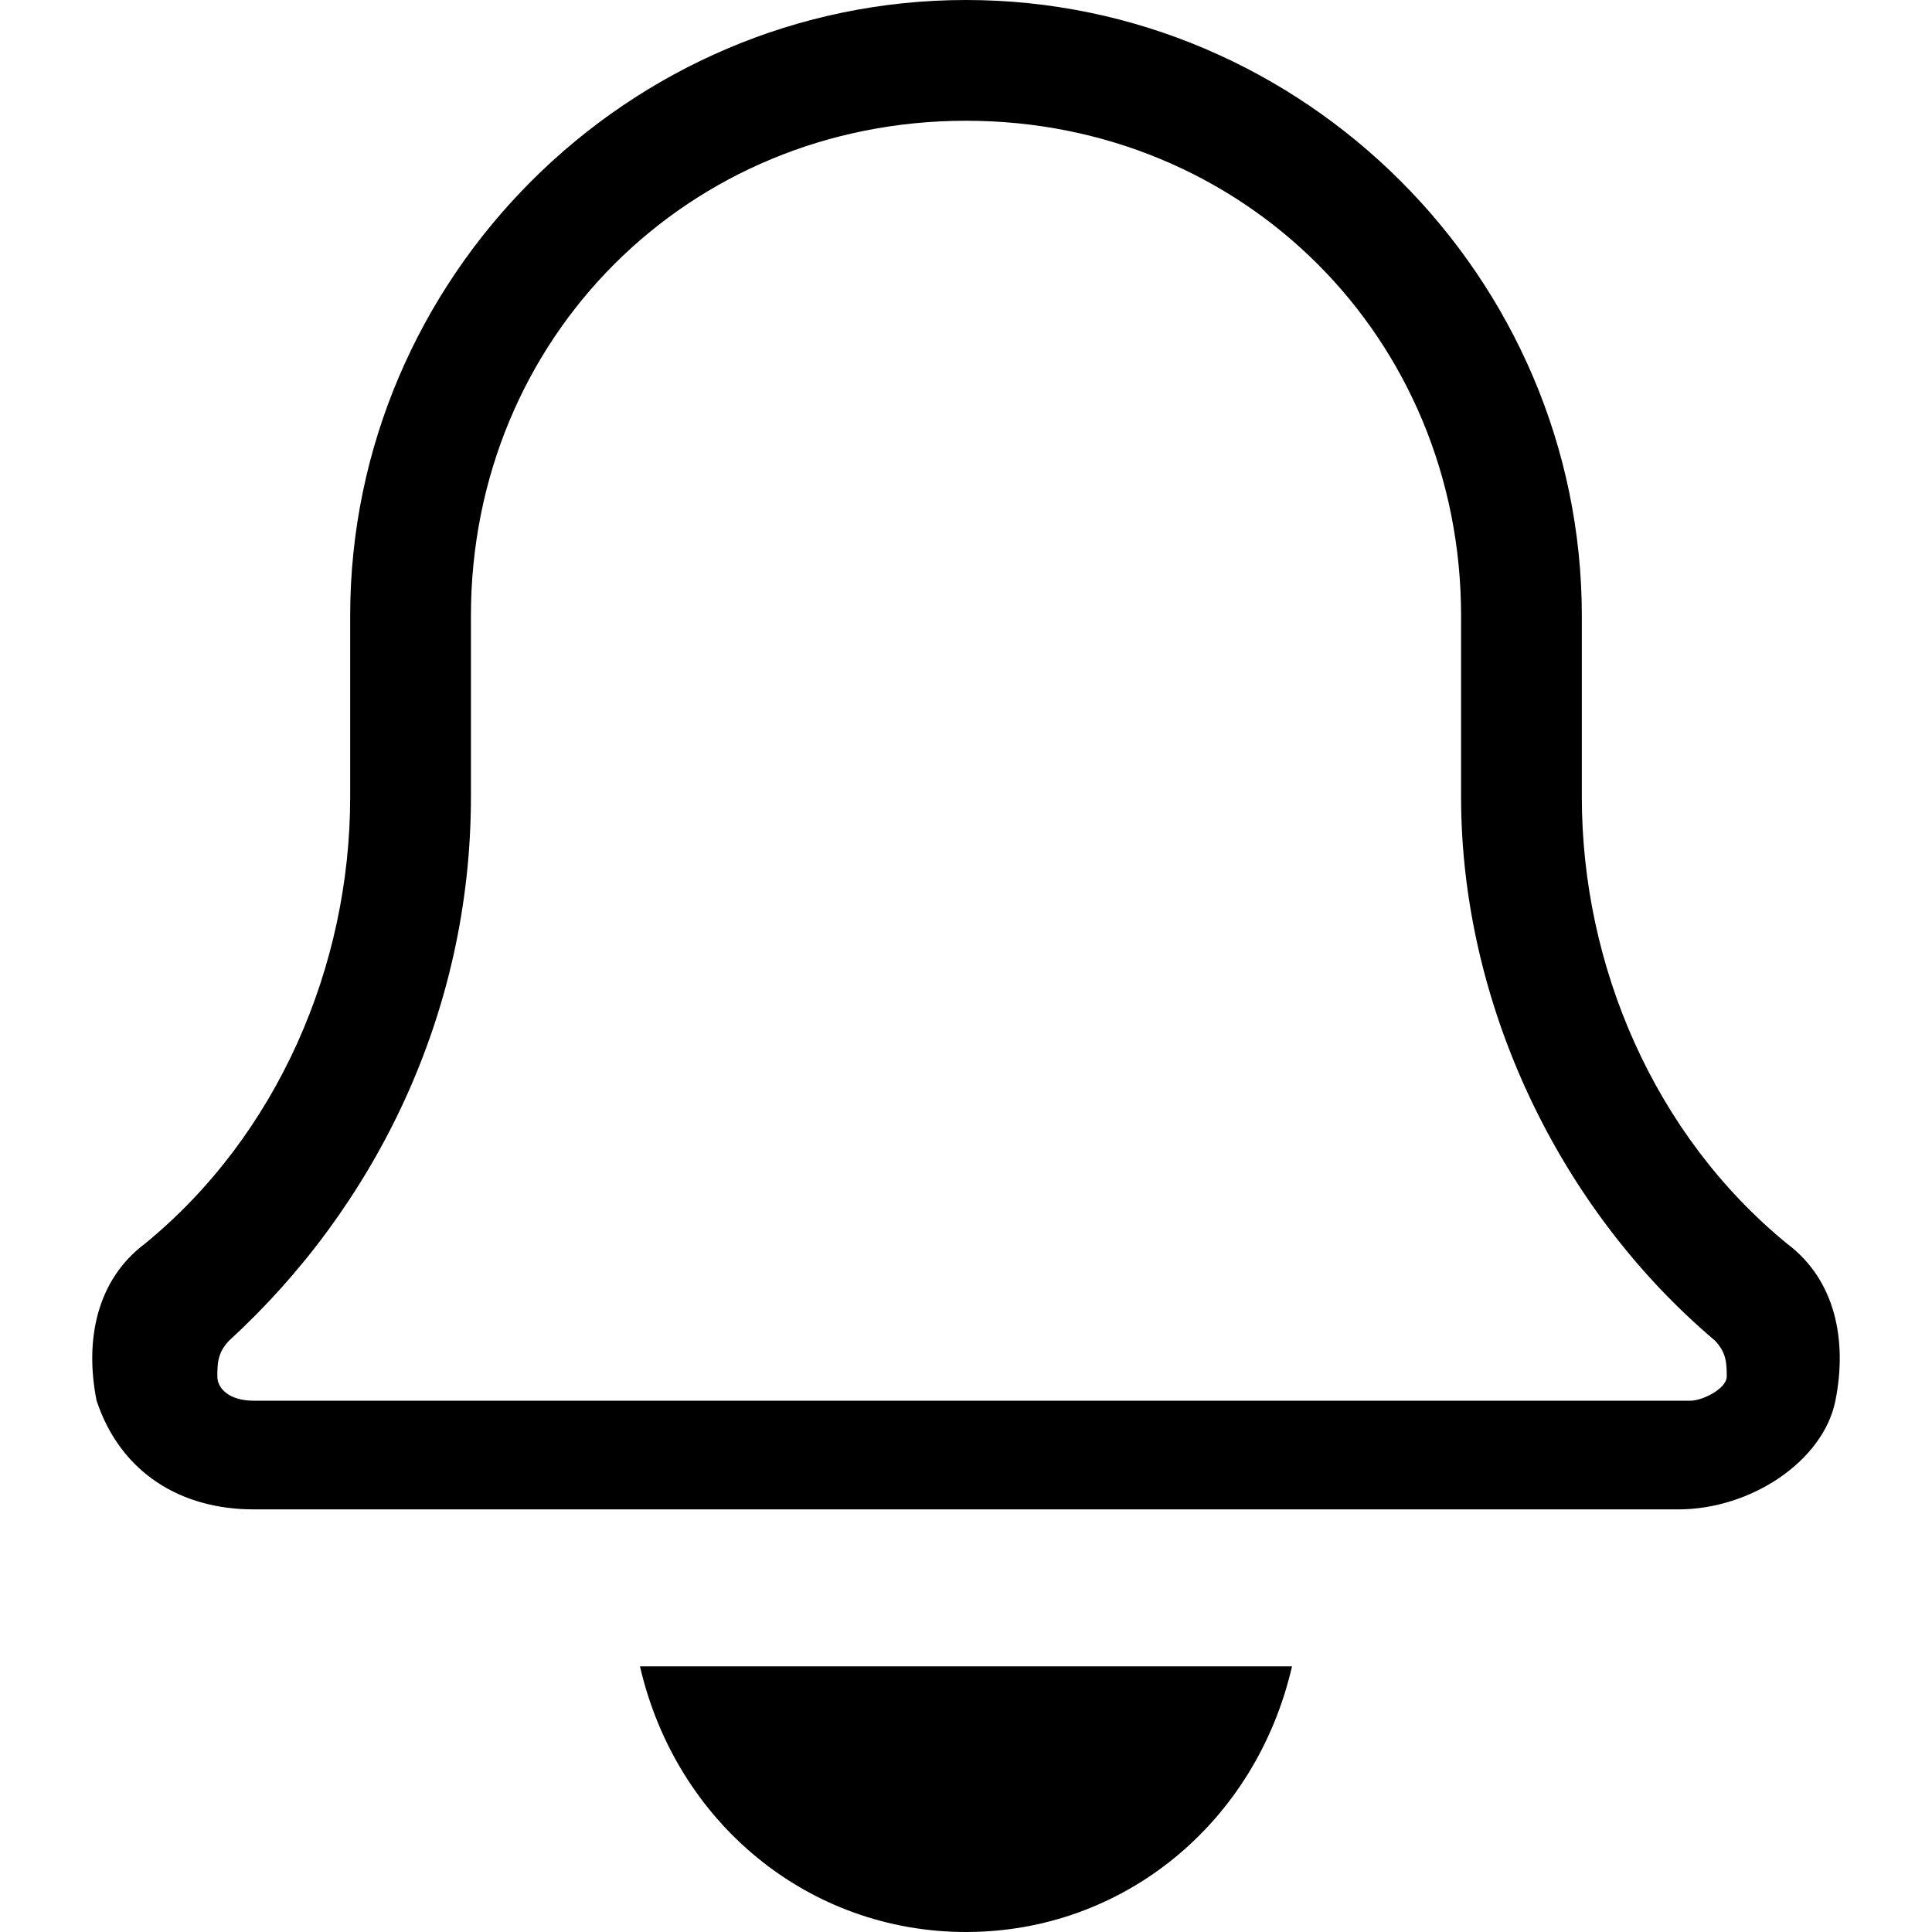
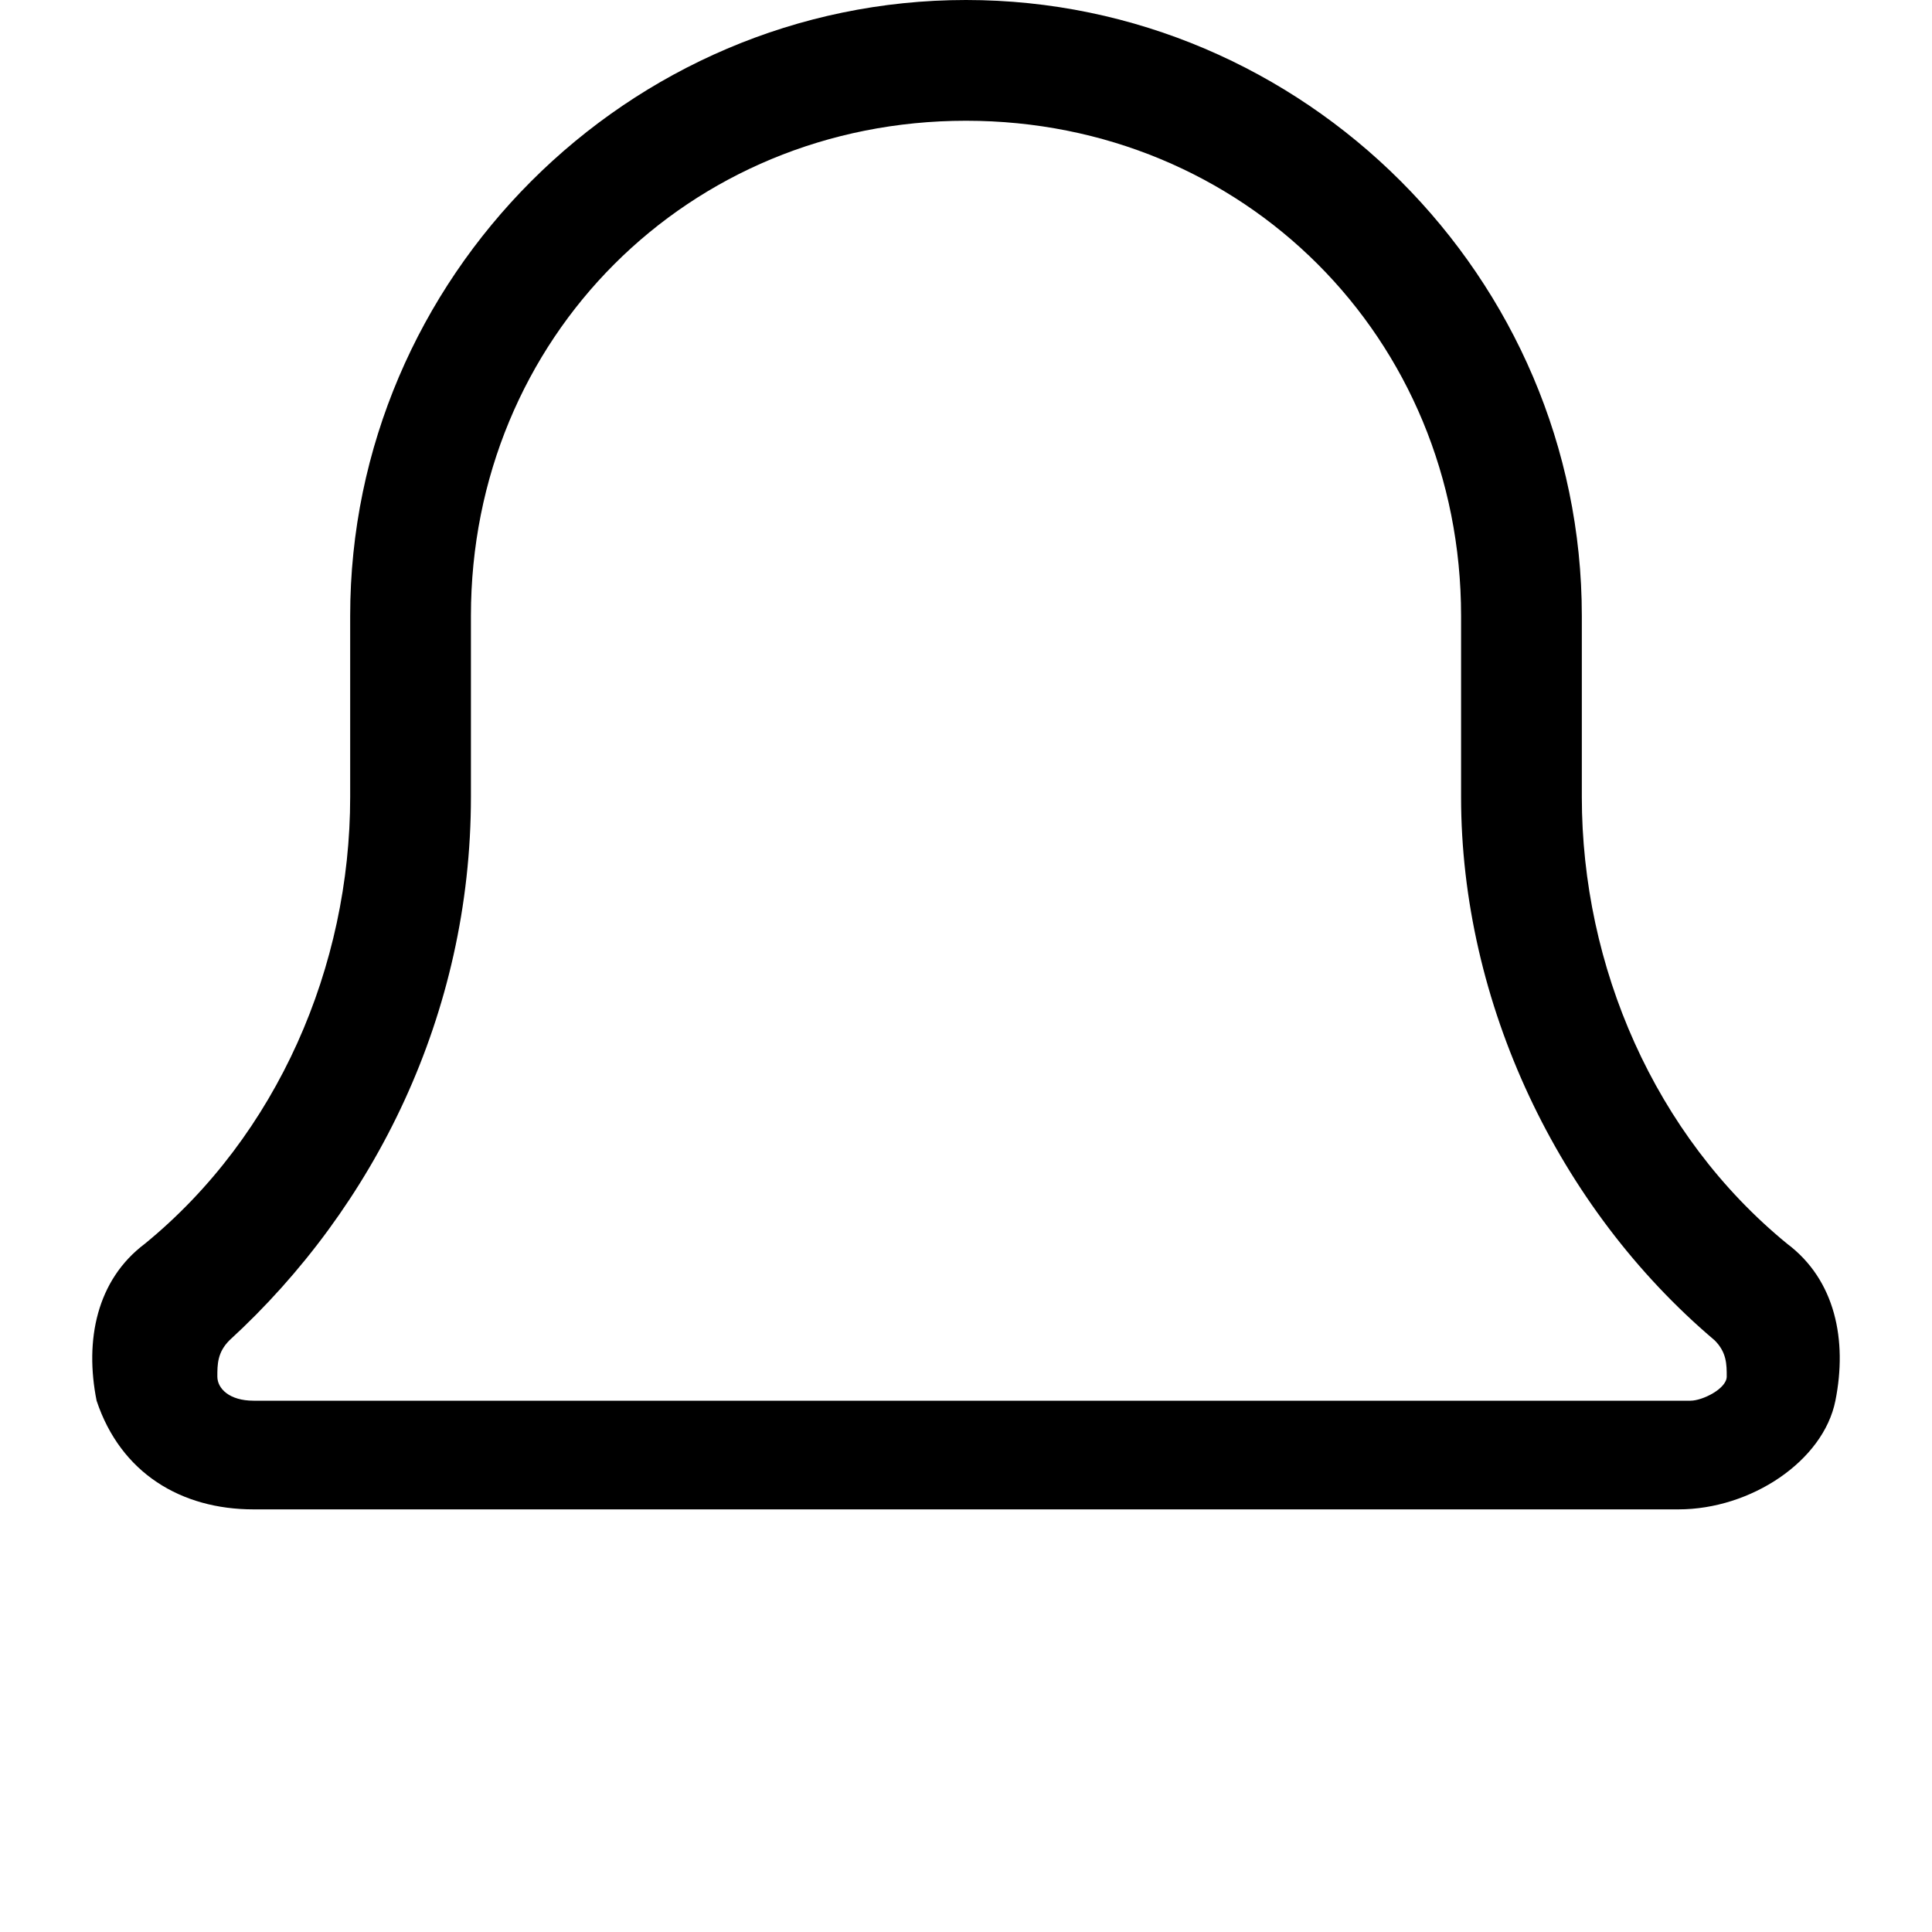
<svg xmlns="http://www.w3.org/2000/svg" version="1.1" id="Layer_1" x="0px" y="0px" viewBox="0 0 16 16" style="enable-background:new 0 0 16 16;" xml:space="preserve">
  <g>
-     <path d="M8,16c1.3,0,2.4-0.9,2.7-2.2H5.3C5.6,15.1,6.7,16,8,16z" />
-   </g>
+     </g>
  <g>
    <path d="M8,1c2.3,0,4.1,1.8,4.1,4.1v1.5c0,1.7,0.8,3.4,2.1,4.5c0.1,0.1,0.1,0.2,0.1,0.3c0,0.1-0.2,0.2-0.3,0.2H2.1   c-0.2,0-0.3-0.1-0.3-0.2c0-0.1,0-0.2,0.1-0.3C3.1,10,3.9,8.4,3.9,6.6V5.1C3.9,2.8,5.7,1,8,1 M8,0C5.2,0,2.9,2.3,2.9,5.1v1.5   c0,1.4-0.6,2.8-1.7,3.7c-0.4,0.3-0.5,0.8-0.4,1.3c0.2,0.6,0.7,0.9,1.3,0.9h11.8c0.6,0,1.2-0.4,1.3-0.9c0.1-0.5,0-1-0.4-1.3   c-1.1-0.9-1.7-2.3-1.7-3.7V5.1C13.1,2.3,10.8,0,8,0L8,0z" />
  </g>
</svg>